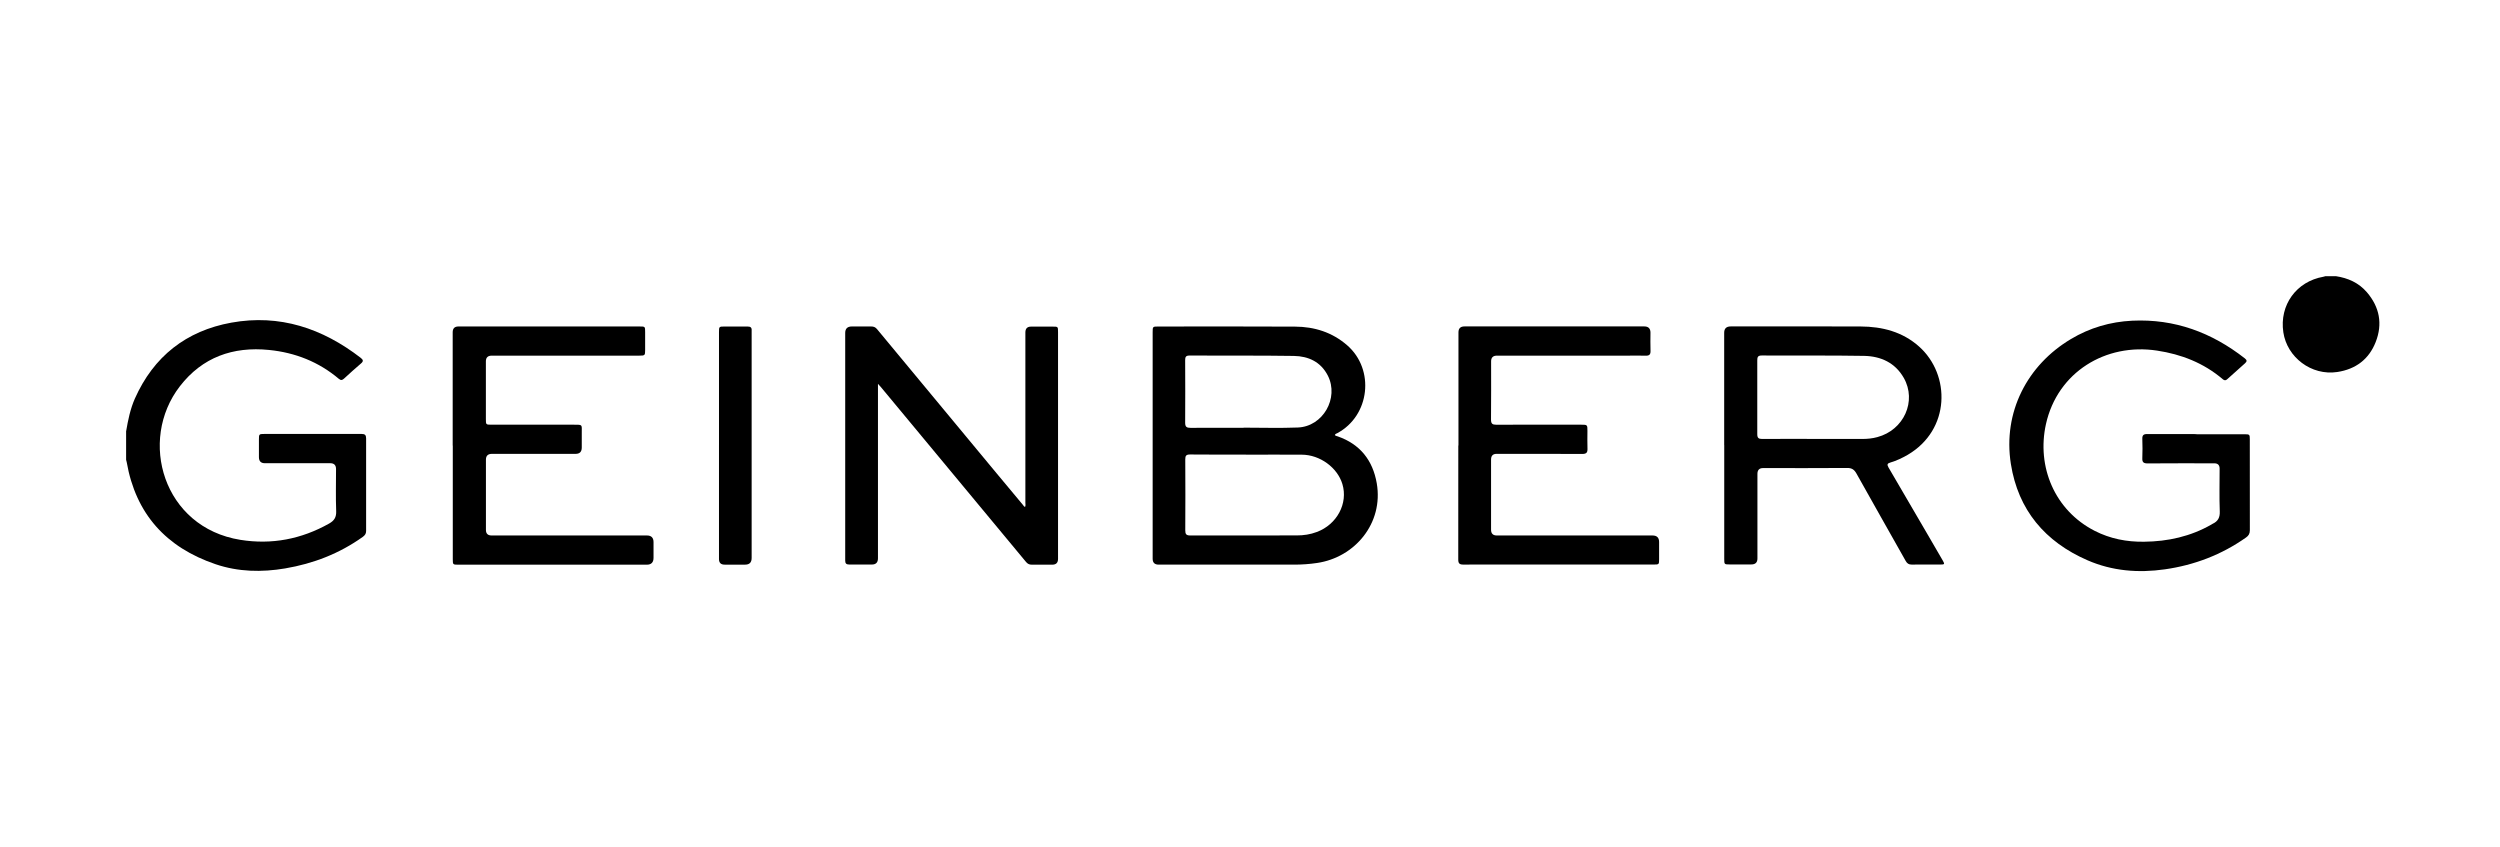
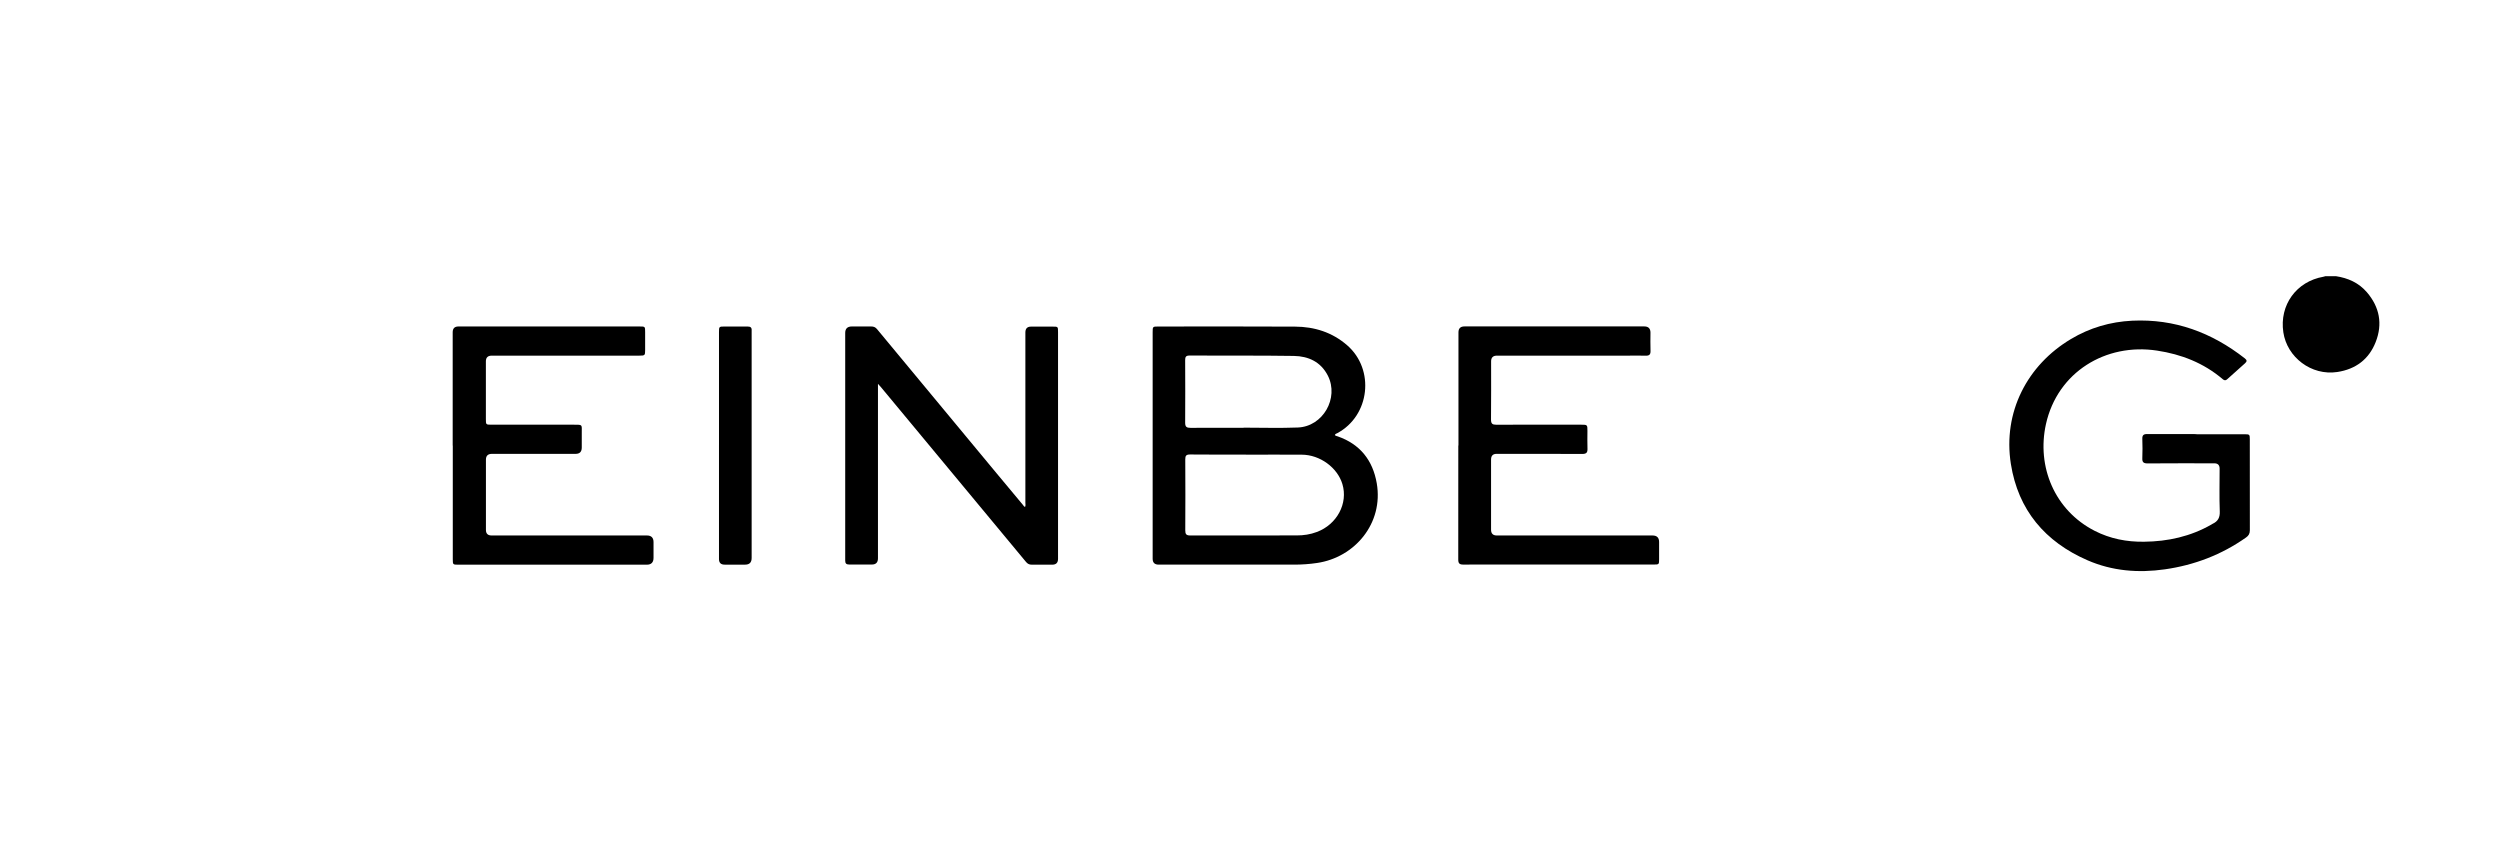
<svg xmlns="http://www.w3.org/2000/svg" id="Ebene_9" data-name="Ebene 9" viewBox="0 0 515.2 174.5">
  <defs>
    <style>
      .cls-1 {
        fill: #000;
      }

      .cls-1, .cls-2 {
        stroke-width: 0px;
      }

      .cls-2 {
        fill: none;
      }
    </style>
  </defs>
  <rect class="cls-2" width="515.2" height="174.5" />
-   <path class="cls-1" d="M26,88.84c.39-2.29.85-4.55,1.79-6.69,3.87-8.7,10.58-13.97,19.89-15.66,9.96-1.8,18.77,1.17,26.65,7.25.48.38.64.67.09,1.14-1.2,1.02-2.36,2.08-3.52,3.14-.35.32-.63.42-1.06.06-4.15-3.51-9-5.42-14.39-5.96-7.44-.75-13.76,1.5-18.38,7.48-8.63,11.15-3.47,29.09,12.46,31.65,6.46,1.04,12.58-.14,18.3-3.36,1.05-.59,1.5-1.3,1.45-2.55-.11-2.89-.03-5.78-.03-8.68,0-.79-.39-1.19-1.16-1.2h-13.51q-1.22,0-1.22-1.26v-3.64c0-1.09.03-1.13,1.11-1.13h14.42c1.88,0,3.76.02,5.63,0,.68-.01.93.23.93.91-.01,6.36-.01,12.74,0,19.1,0,.57-.27.9-.7,1.21-4.81,3.43-10.16,5.5-15.98,6.49-4.84.82-9.66.72-14.33-.86-10.19-3.46-16.47-10.35-18.33-21.05-.03-.16-.08-.32-.12-.48v-5.96h0Z" />
  <path class="cls-1" d="M481.36,56.91c2.51.38,4.73,1.36,6.41,3.32,2.61,3.05,3.28,6.52,1.81,10.26-1.39,3.54-4.1,5.59-7.89,6.17-5.39.82-10.38-3.06-11.14-8.18-.84-5.62,2.69-10.48,8.26-11.45.13-.02.27-.08.4-.11h2.16-.01Z" />
  <path class="cls-1" d="M275.1,89.66c.14.19.39.2.58.27,4.62,1.61,7.22,4.94,8.04,9.65,1.43,8.25-4.51,15.3-12.31,16.44-1.56.23-3.12.34-4.7.34-9.31-.01-18.63,0-27.93,0-.82,0-1.24-.4-1.24-1.21v-46.65c0-1.2,0-1.21,1.16-1.21,9.4,0,18.79-.04,28.18.02,4,.02,7.66,1.16,10.75,3.85,5.74,5,4.68,14.52-2.05,18.11-.18.1-.43.13-.49.4h.02ZM256.75,93.68c-3.84,0-7.68.02-11.51-.02-.77,0-.99.25-.98,1,.03,4.87.03,9.75,0,14.63,0,.77.19,1.06,1.02,1.06,7.32-.02,14.64-.02,21.95-.01,1.42,0,2.8-.2,4.14-.71,4.16-1.55,6.47-5.89,5.27-9.87-1.03-3.41-4.62-6.04-8.36-6.06-3.84-.03-7.67,0-11.51,0h-.02ZM256.28,88.16v-.03c3.72,0,7.46.12,11.18-.03,5.18-.2,8.52-6.07,6.19-10.68-1.45-2.85-4-4.02-7-4.07-7.18-.11-14.36-.04-21.54-.08-.73,0-.87.31-.87.94.02,4.3.03,8.6,0,12.9,0,.86.3,1.06,1.11,1.06,3.65-.03,7.29-.01,10.93-.01h-.01Z" />
-   <path class="cls-1" d="M355.32,91.74v-23.16c0-.87.45-1.31,1.34-1.31,8.93,0,17.84-.03,26.77.01,4.47.02,8.66,1.09,12.09,4.17,6.47,5.81,6.45,17.1-2.38,22.28-1.13.65-2.3,1.21-3.55,1.58-.63.18-.77.4-.41,1.02,2.71,4.61,5.4,9.24,8.09,13.86,1.04,1.79,2.09,3.57,3.12,5.37.4.69.34.78-.46.78-1.99,0-3.98-.02-5.97.01-.61,0-.94-.23-1.23-.74-3.38-6.01-6.79-12-10.15-18.02-.46-.82-.96-1.16-1.92-1.15-5.77.05-11.55.02-17.32.02-.78,0-1.17.4-1.17,1.19v17.45q0,1.22-1.26,1.22h-4.47c-1.08,0-1.11-.02-1.11-1.12v-23.49h-.02ZM373.91,90.46h9.86c1.05,0,2.09-.1,3.11-.38,5.48-1.46,8.17-7.43,5.45-12.21-1.78-3.12-4.72-4.46-8.16-4.53-7.04-.12-14.08-.04-21.13-.08-.78,0-.9.34-.9,1,.02,5.06.02,10.14,0,15.21,0,.77.25.99,1,.99,3.59-.03,7.18-.01,10.77-.01h-.01Z" />
  <path class="cls-1" d="M180.93,79.04v36.02c0,.85-.42,1.28-1.27,1.28-1.55,0-3.09-.02-4.65,0-.61,0-.84-.23-.83-.83.02-1.3,0-2.6,0-3.88v-43.01c0-.89.46-1.34,1.37-1.34,1.33,0,2.65.01,3.98,0,.52,0,.88.15,1.21.55,8.22,9.93,16.45,19.84,24.68,29.76,1.8,2.17,3.59,4.32,5.41,6.49.12.14.18.34.42.38.14-.29.06-.59.06-.88v-35.07c0-.8.39-1.2,1.17-1.2h4.47c1.08,0,1.09,0,1.09,1.13v46.73q0,1.2-1.18,1.2c-1.41,0-2.82-.02-4.23,0-.53,0-.87-.18-1.2-.58-8.26-9.97-16.52-19.92-24.79-29.87-1.71-2.06-3.42-4.12-5.13-6.18-.15-.18-.32-.35-.62-.68h.01Z" />
  <path class="cls-1" d="M452.64,89.49h9.86c1.11,0,1.14.03,1.14,1.09,0,6.23,0,12.46.01,18.69,0,.69-.24,1.12-.79,1.5-5.04,3.55-10.63,5.69-16.73,6.56-5.47.78-10.83.35-15.92-1.86-8.77-3.81-14.31-10.37-15.81-19.86-1.68-10.67,3.38-20.38,12.38-25.74,3.88-2.32,8.11-3.56,12.64-3.78,8.75-.41,16.37,2.43,23.19,7.76.48.38.47.64.03,1.03-1.22,1.07-2.44,2.17-3.64,3.26-.32.3-.59.3-.93.01-3.92-3.34-8.51-5.14-13.56-5.9-10.56-1.6-20.5,4.43-22.88,15.15-1.94,8.77,1.78,17.77,10.05,22,3.19,1.63,6.6,2.29,10.17,2.24,4.91-.05,9.58-1.08,13.89-3.55.08-.04.14-.1.21-.13,1.13-.52,1.56-1.31,1.5-2.6-.11-2.92-.03-5.85-.03-8.77,0-.74-.36-1.11-1.08-1.11-4.59,0-9.17-.02-13.76.02-.84,0-1.13-.25-1.09-1.08.05-1.32.05-2.65,0-3.97-.03-.77.27-1.01,1.01-1,3.37.02,6.74.01,10.12.01h.02Z" />
  <path class="cls-1" d="M93.29,91.81v-23.33q0-1.2,1.18-1.2h37.31c1.16,0,1.17,0,1.17,1.14v3.72c0,1.09-.05,1.15-1.19,1.15h-30.42q-1.21,0-1.21,1.18v11.92c0,1.11.02,1.13,1.11,1.13h17c1.87,0,1.65-.06,1.65,1.65v3.06c0,.87-.42,1.3-1.27,1.3h-17.24c-.83,0-1.24.4-1.24,1.2v14.48q0,1.14,1.17,1.14h32.01c.9,0,1.36.46,1.36,1.37v3.23c0,.94-.46,1.42-1.38,1.42h-38.88c-1.08,0-1.11-.02-1.11-1.13v-23.41h-.01Z" />
  <path class="cls-1" d="M300.56,91.82v-23.33c0-.81.41-1.22,1.24-1.22h37.06c.84,0,1.27.43,1.27,1.28,0,1.24-.04,2.48.01,3.72.04.83-.29,1.06-1.06,1.03-1.13-.04-2.26-.01-3.4-.01h-27.19c-.8,0-1.2.39-1.2,1.17,0,4,.02,7.99-.02,12,0,.85.27,1.07,1.09,1.07,5.83-.03,11.66-.02,17.49-.01,1.28,0,1.29.02,1.29,1.3s-.04,2.43.01,3.64c.03.83-.25,1.09-1.08,1.09-5.89-.03-11.77-.02-17.66-.02-.74,0-1.12.38-1.13,1.15v14.48q0,1.19,1.18,1.19h32.08c.92,0,1.37.45,1.37,1.35v3.55c0,1.07-.02,1.09-1.13,1.09h-30.35c-2.96,0-5.91-.02-8.87.01-.8,0-1.04-.26-1.04-1.04.02-7.83.01-15.66.01-23.49h.02Z" />
  <path class="cls-1" d="M148.17,91.73v-23.23c0-1.2,0-1.21,1.17-1.21,1.58,0,3.15.01,4.72,0,.59,0,.89.19.84.82-.02.19,0,.39,0,.58v46.3c0,.92-.45,1.37-1.34,1.37h-4.23q-1.16,0-1.16-1.14v-22.58c0-.3,0-.61,0-.91Z" />
</svg>